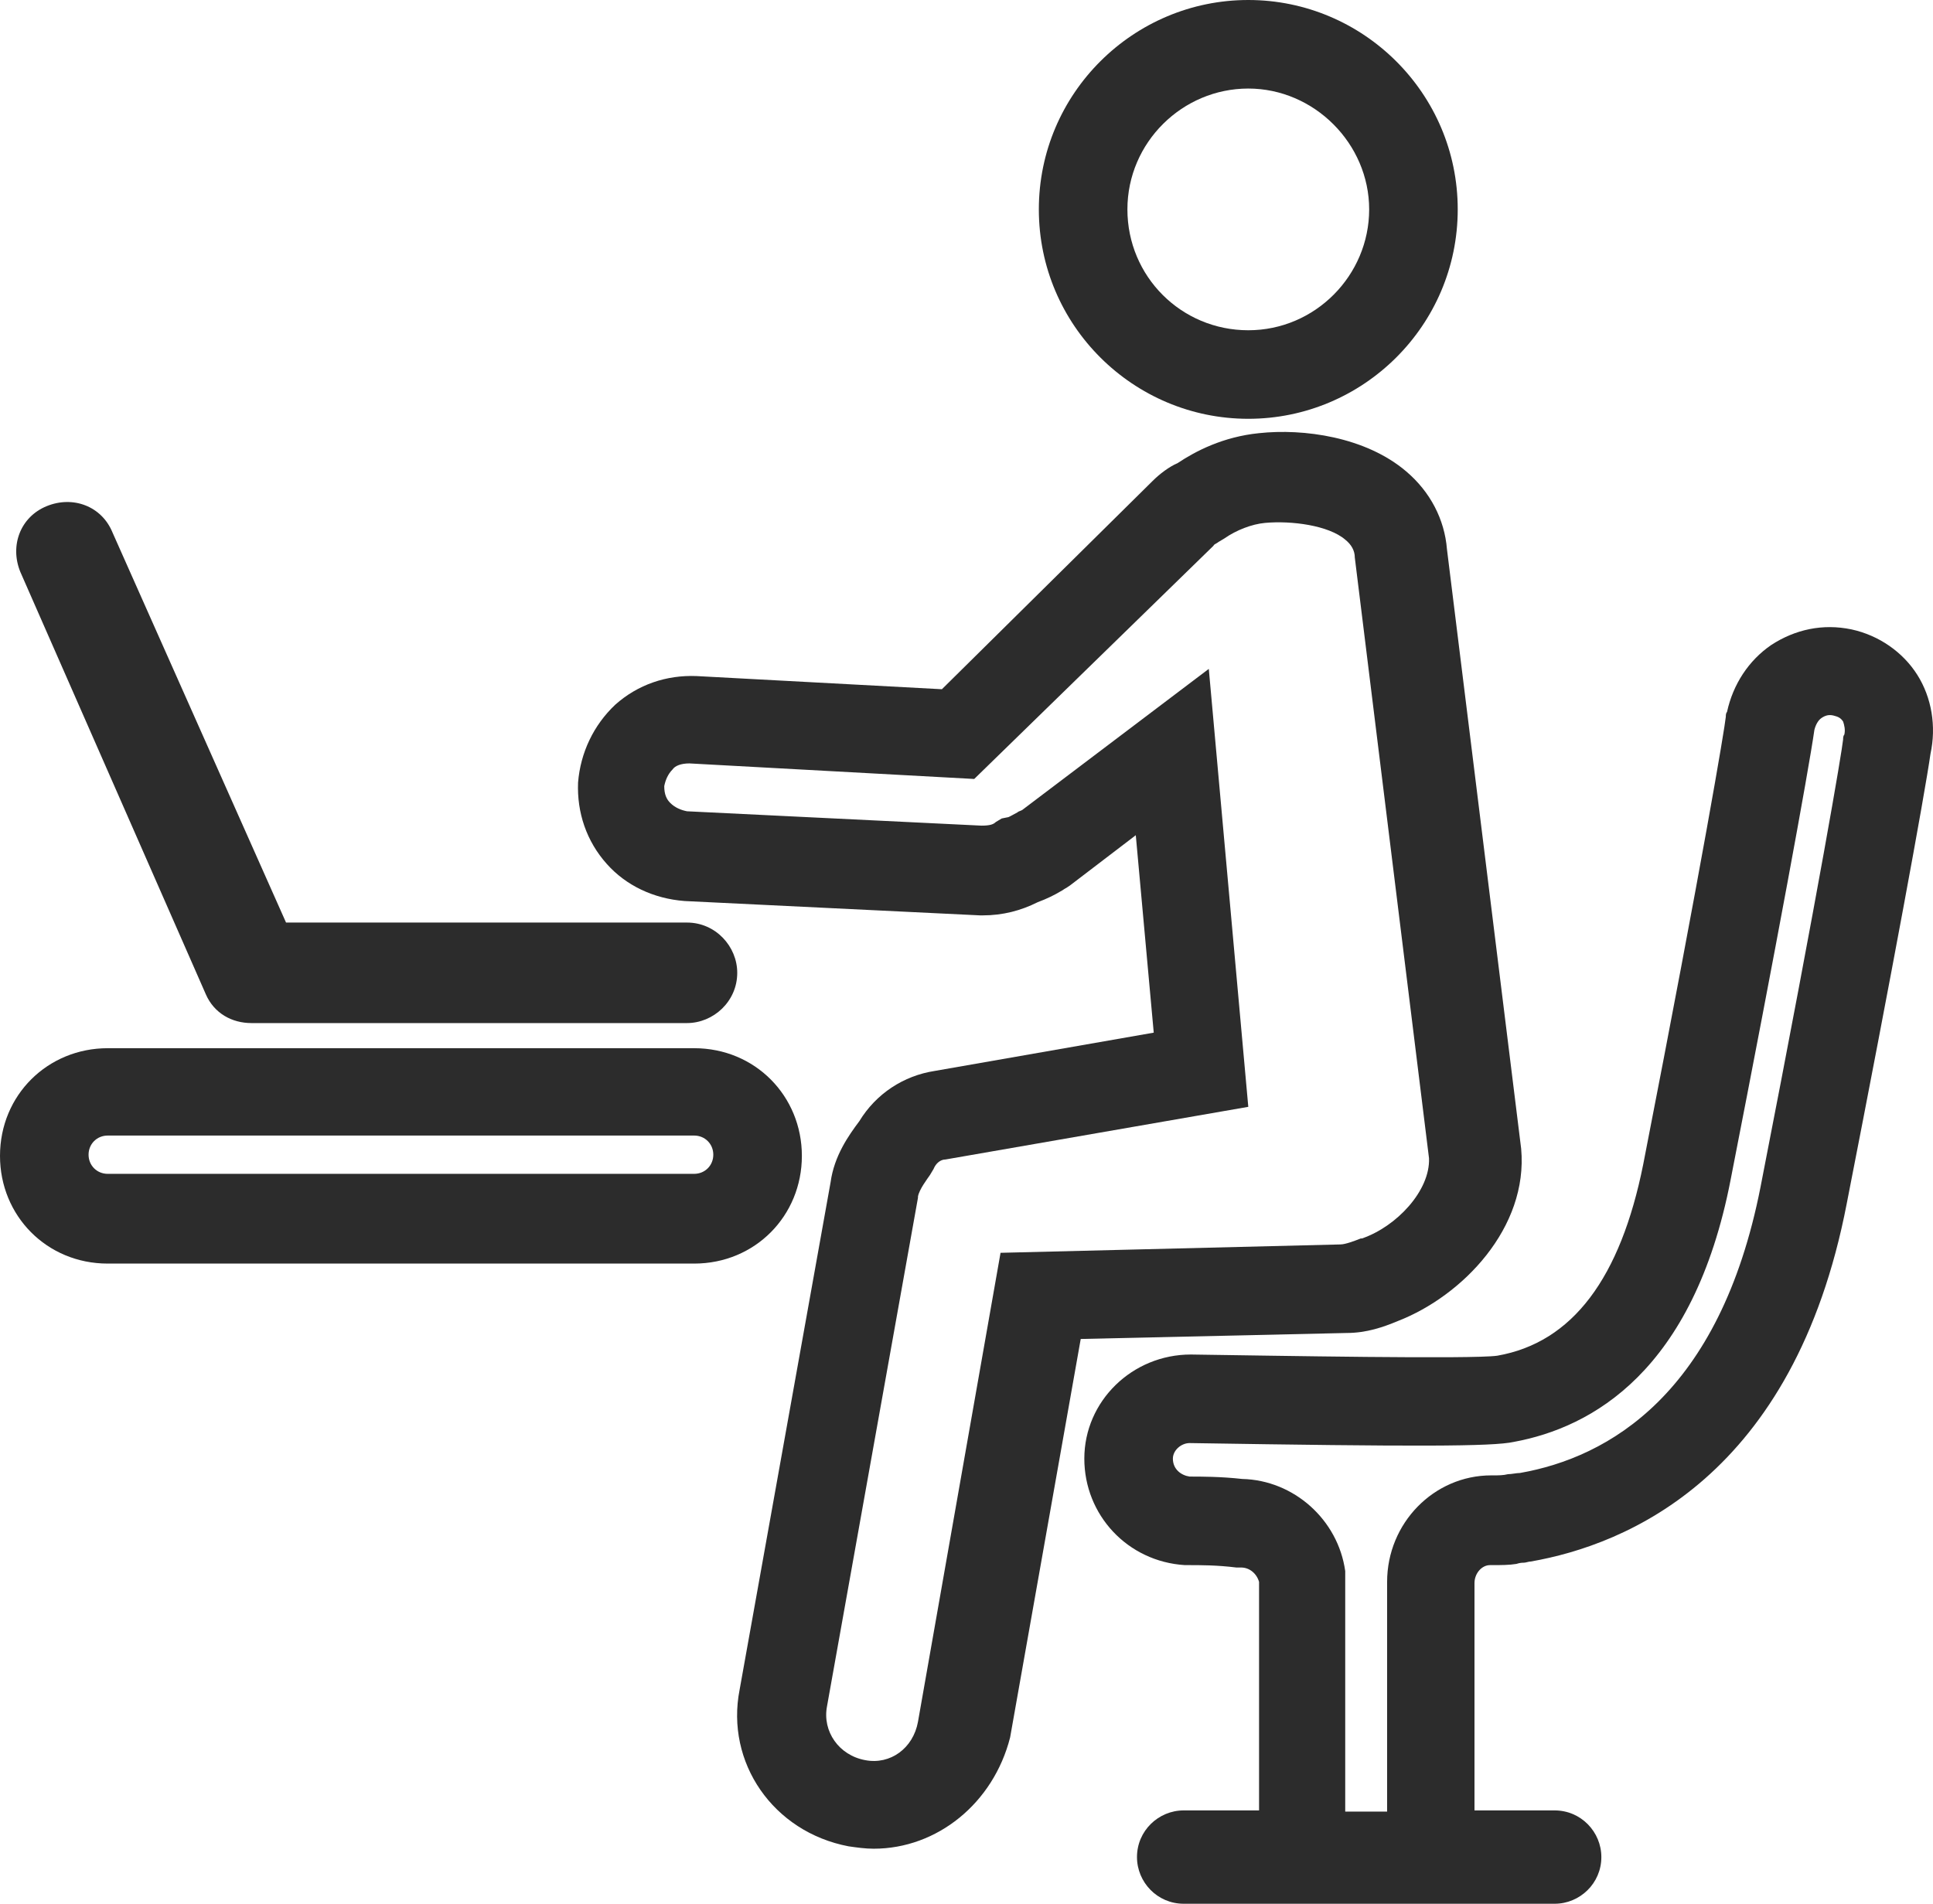
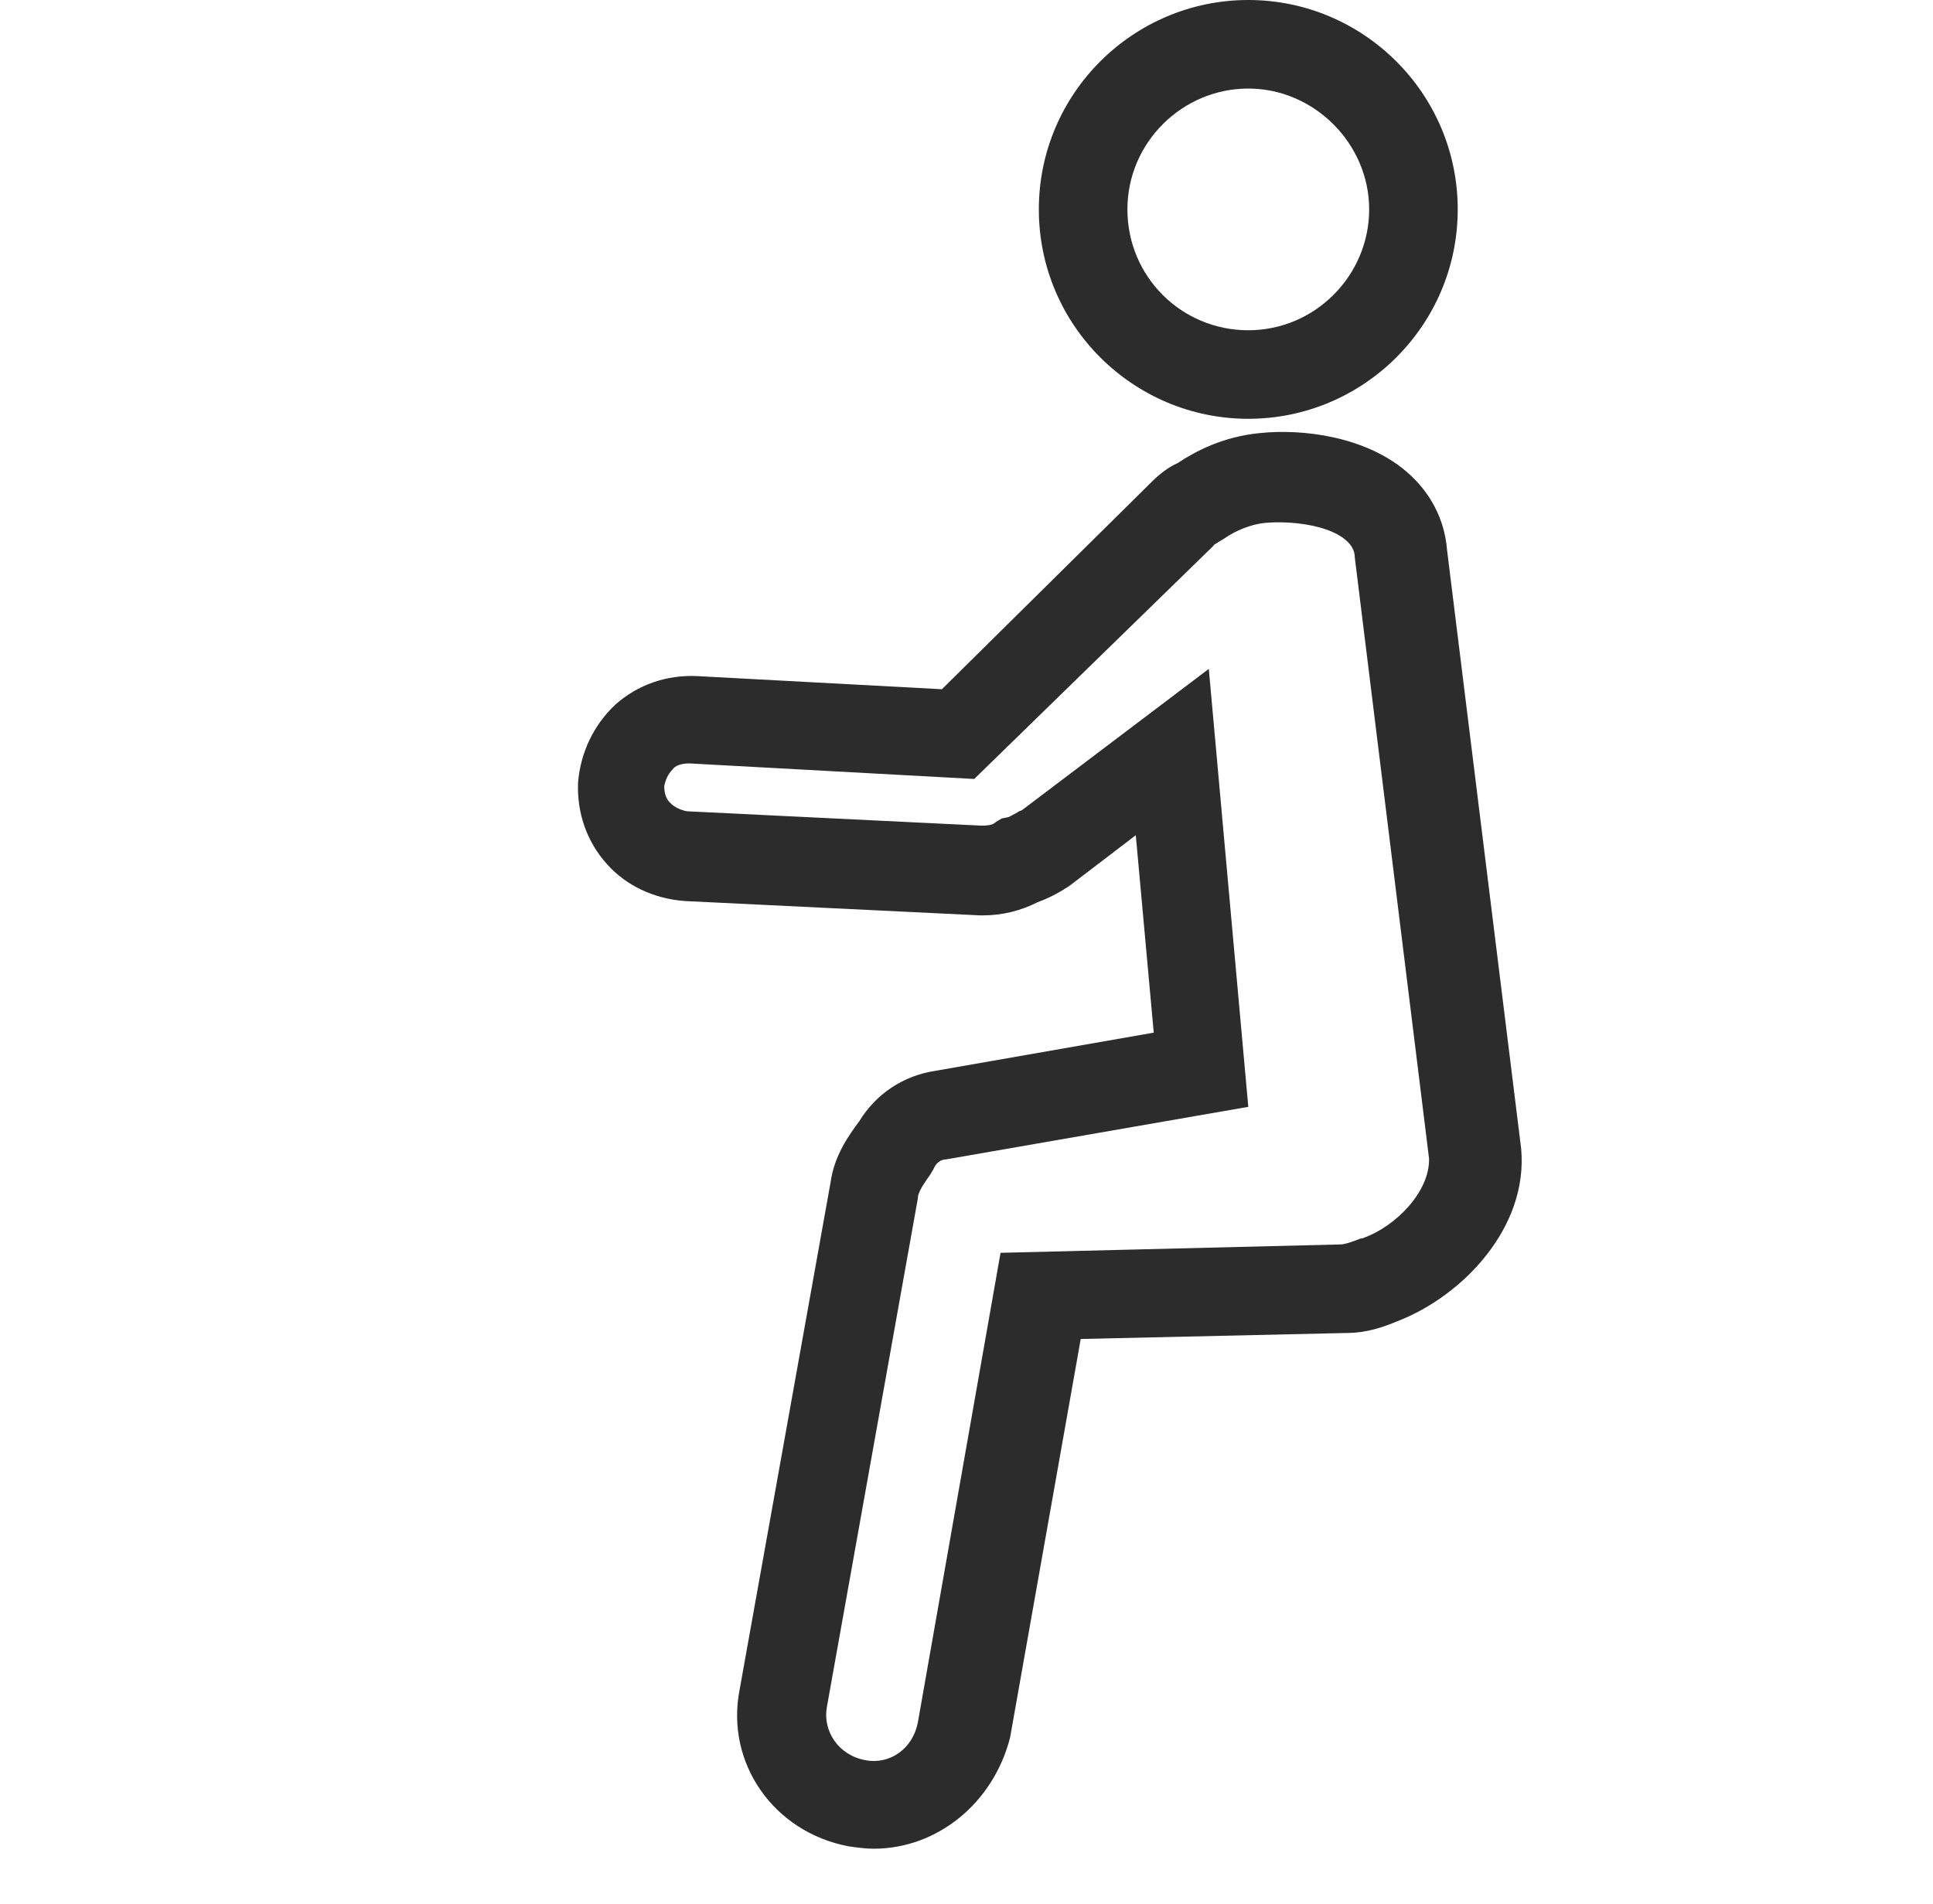
<svg xmlns="http://www.w3.org/2000/svg" id="Ebene_1" version="1.1" viewBox="0 0 161.511 159.1">
-   <path d="M17.2,83.1c.7,1.6,2.2,2.4,3.8,2.4h36.4c2.2,0,4.2-1.8,4.2-4.2,0-2.2-1.8-4.2-4.2-4.2H23.9l-14.5-32.6c-.9-2.2-3.3-3.1-5.5-2.2s-3.1,3.3-2.2,5.5l15.5,35.3Z" fill="#2c2c2c" />
  <g>
    <path d="M104.3,35c9.6,0,17.5-7.8,17.5-17.5S113.9,0,104.3,0s-17.5,7.8-17.5,17.5,7.9,17.5,17.5,17.5ZM104.3,7.4c5.5,0,10.1,4.6,10.1,10.1s-4.5,10.1-10.1,10.1-10.1-4.5-10.1-10.1c0-5.6,4.6-10.1,10.1-10.1Z" fill="#2c2c2c" />
    <path d="M116.8,110.4c5.4-2.1,10.9-7.8,10.3-14.4l-6.2-50.1c-.2-2.5-1.4-4.8-3.4-6.5-3.4-2.9-8.6-3.6-12.3-3.2-3,.3-5.3,1.5-6.8,2.5-.7.3-1.5.9-2.1,1.5l-17.6,17.4-20.5-1.1c-2.5-.1-4.9.7-6.8,2.4-1.8,1.7-2.9,4-3.1,6.5-.1,2.5.7,4.9,2.4,6.8,1.6,1.8,3.9,2.9,6.5,3.1l24.7,1.2h.2c1.7,0,3.2-.4,4.6-1.1.8-.3,1.4-.6,1.9-.9.2-.1.3-.2.5-.3l.3-.2,5.5-4.2,1.5,16.5-18.3,3.2c-2.6.4-4.9,1.9-6.3,4.2-.9,1.2-2.1,2.9-2.4,5.1l-7.6,42.4c-1.2,6.1,2.8,11.9,9.1,13.1.7.1,1.4.2,2.1.2,5.3,0,10-3.8,11.4-9.3l5.9-33.3,22.2-.5c1.7 0,3.1-.5,4.3-1ZM83.6,104.7l-6.9,39.2c-.4,2.2-2.3,3.6-4.4,3.2-2.2-.4-3.6-2.4-3.2-4.5l7.6-42.5v-.1c.1-.6.8-1.5,1-1.8l.3-.5c.2-.5.6-.8,1-.8l25.3-4.4-3.3-36.6-15.6,11.8c-.2.1-.3.1-.4.2-.4.2-.7.4-.8.4l-.5.1-.5.3c-.2.2-.5.3-1.2.3l-24.6-1.2c-.5-.1-1-.3-1.4-.7-.3-.3-.5-.7-.5-1.4.1-.5.3-1,.7-1.4.2-.3.7-.5,1.4-.5l23.8,1.3,20-19.5c0-.1.3-.2.4-.3l.5-.3c1-.7,2.3-1.2,3.4-1.3,2.2-.2,5.3.2,6.7,1.4.5.4.8.9.8,1.5l6.2,50.2c.1,2.7-2.7,5.7-5.6,6.7h-.1c-.5.2-1.3.5-1.7.5l-28.4.7Z" fill="#2c2c2c" />
-     <path d="M67,96.6c0-5-3.9-9-9-9H9c-5,0-9,3.9-9,9,0,5,3.9,9,9,9h49c5.1,0,9-4,9-9ZM58,98.1H9c-.9,0-1.6-.7-1.6-1.6s.7-1.6,1.6-1.6h49c.9,0,1.6.7,1.6,1.6-0.0.9-.7,1.6-1.6,1.6Z" fill="#2c2c2c" />
-     <path d="M160.2,56.4c-1.2-1.9-3.2-3.3-5.5-3.8-2.4-.5-4.7,0-6.7,1.3-1.9,1.3-3.2,3.3-3.7,5.6-.1.1-.1.3-.1.4-.1,1-1.9,11.8-6.9,37.4-1.9,9.5-5.9,14.9-12.2,16-2.1.3-18.5,0-25.6-.1-4.9,0-8.9,3.9-8.9,8.7,0,4.7,3.6,8.6,8.4,8.9h.3c1,0,2.4,0,4,.2h.4c.7,0,1.3.5,1.5,1.2v19.1h-6.3c-2.1,0-3.9,1.7-3.9,3.9,0,2.1,1.7,3.9,3.9,3.9h31c2.1,0,3.9-1.7,3.9-3.9,0-2.1-1.7-3.9-3.9-3.9h-6.7v-19c0-.8.6-1.5,1.3-1.5h.2c.7,0,1.4,0,2-.1.3-.1.5-.1.6-.1.2,0,.4-.1.6-.1,8-1.4,22-7.1,26.4-29.9,3.8-19.4,6.5-34.1,7-37.6.5-2.3.1-4.7-1.1-6.6ZM154.1,61.4c-.1.1-.1.3-.1.4-.1,1-1.9,11.8-6.9,37.4-3.4,17.3-12.7,22.6-20.1,23.9-.3,0-.7.1-1,.1-.4.1-.8.1-1.2.1h-.2c-4.8,0-8.7,4-8.7,8.9v6.1h0v13.1h-3.5v-7.5h0v-12.6c-.6-4.3-4.3-7.6-8.6-7.7-1.8-.2-3.4-.2-4.4-.2-.7-.1-1.4-.6-1.4-1.5,0-.7.7-1.3,1.4-1.3,18.7.3,25.3.3,27.1-.1,6.5-1.2,15-5.9,18.1-21.9,3.8-19.4,6.5-34.1,7-37.6.1-.4.3-.8.6-1s.6-.3,1-.2.6.2.8.5c.1.3.2.7.1,1.1Z" fill="#2c2c2c" />
  </g>
</svg>